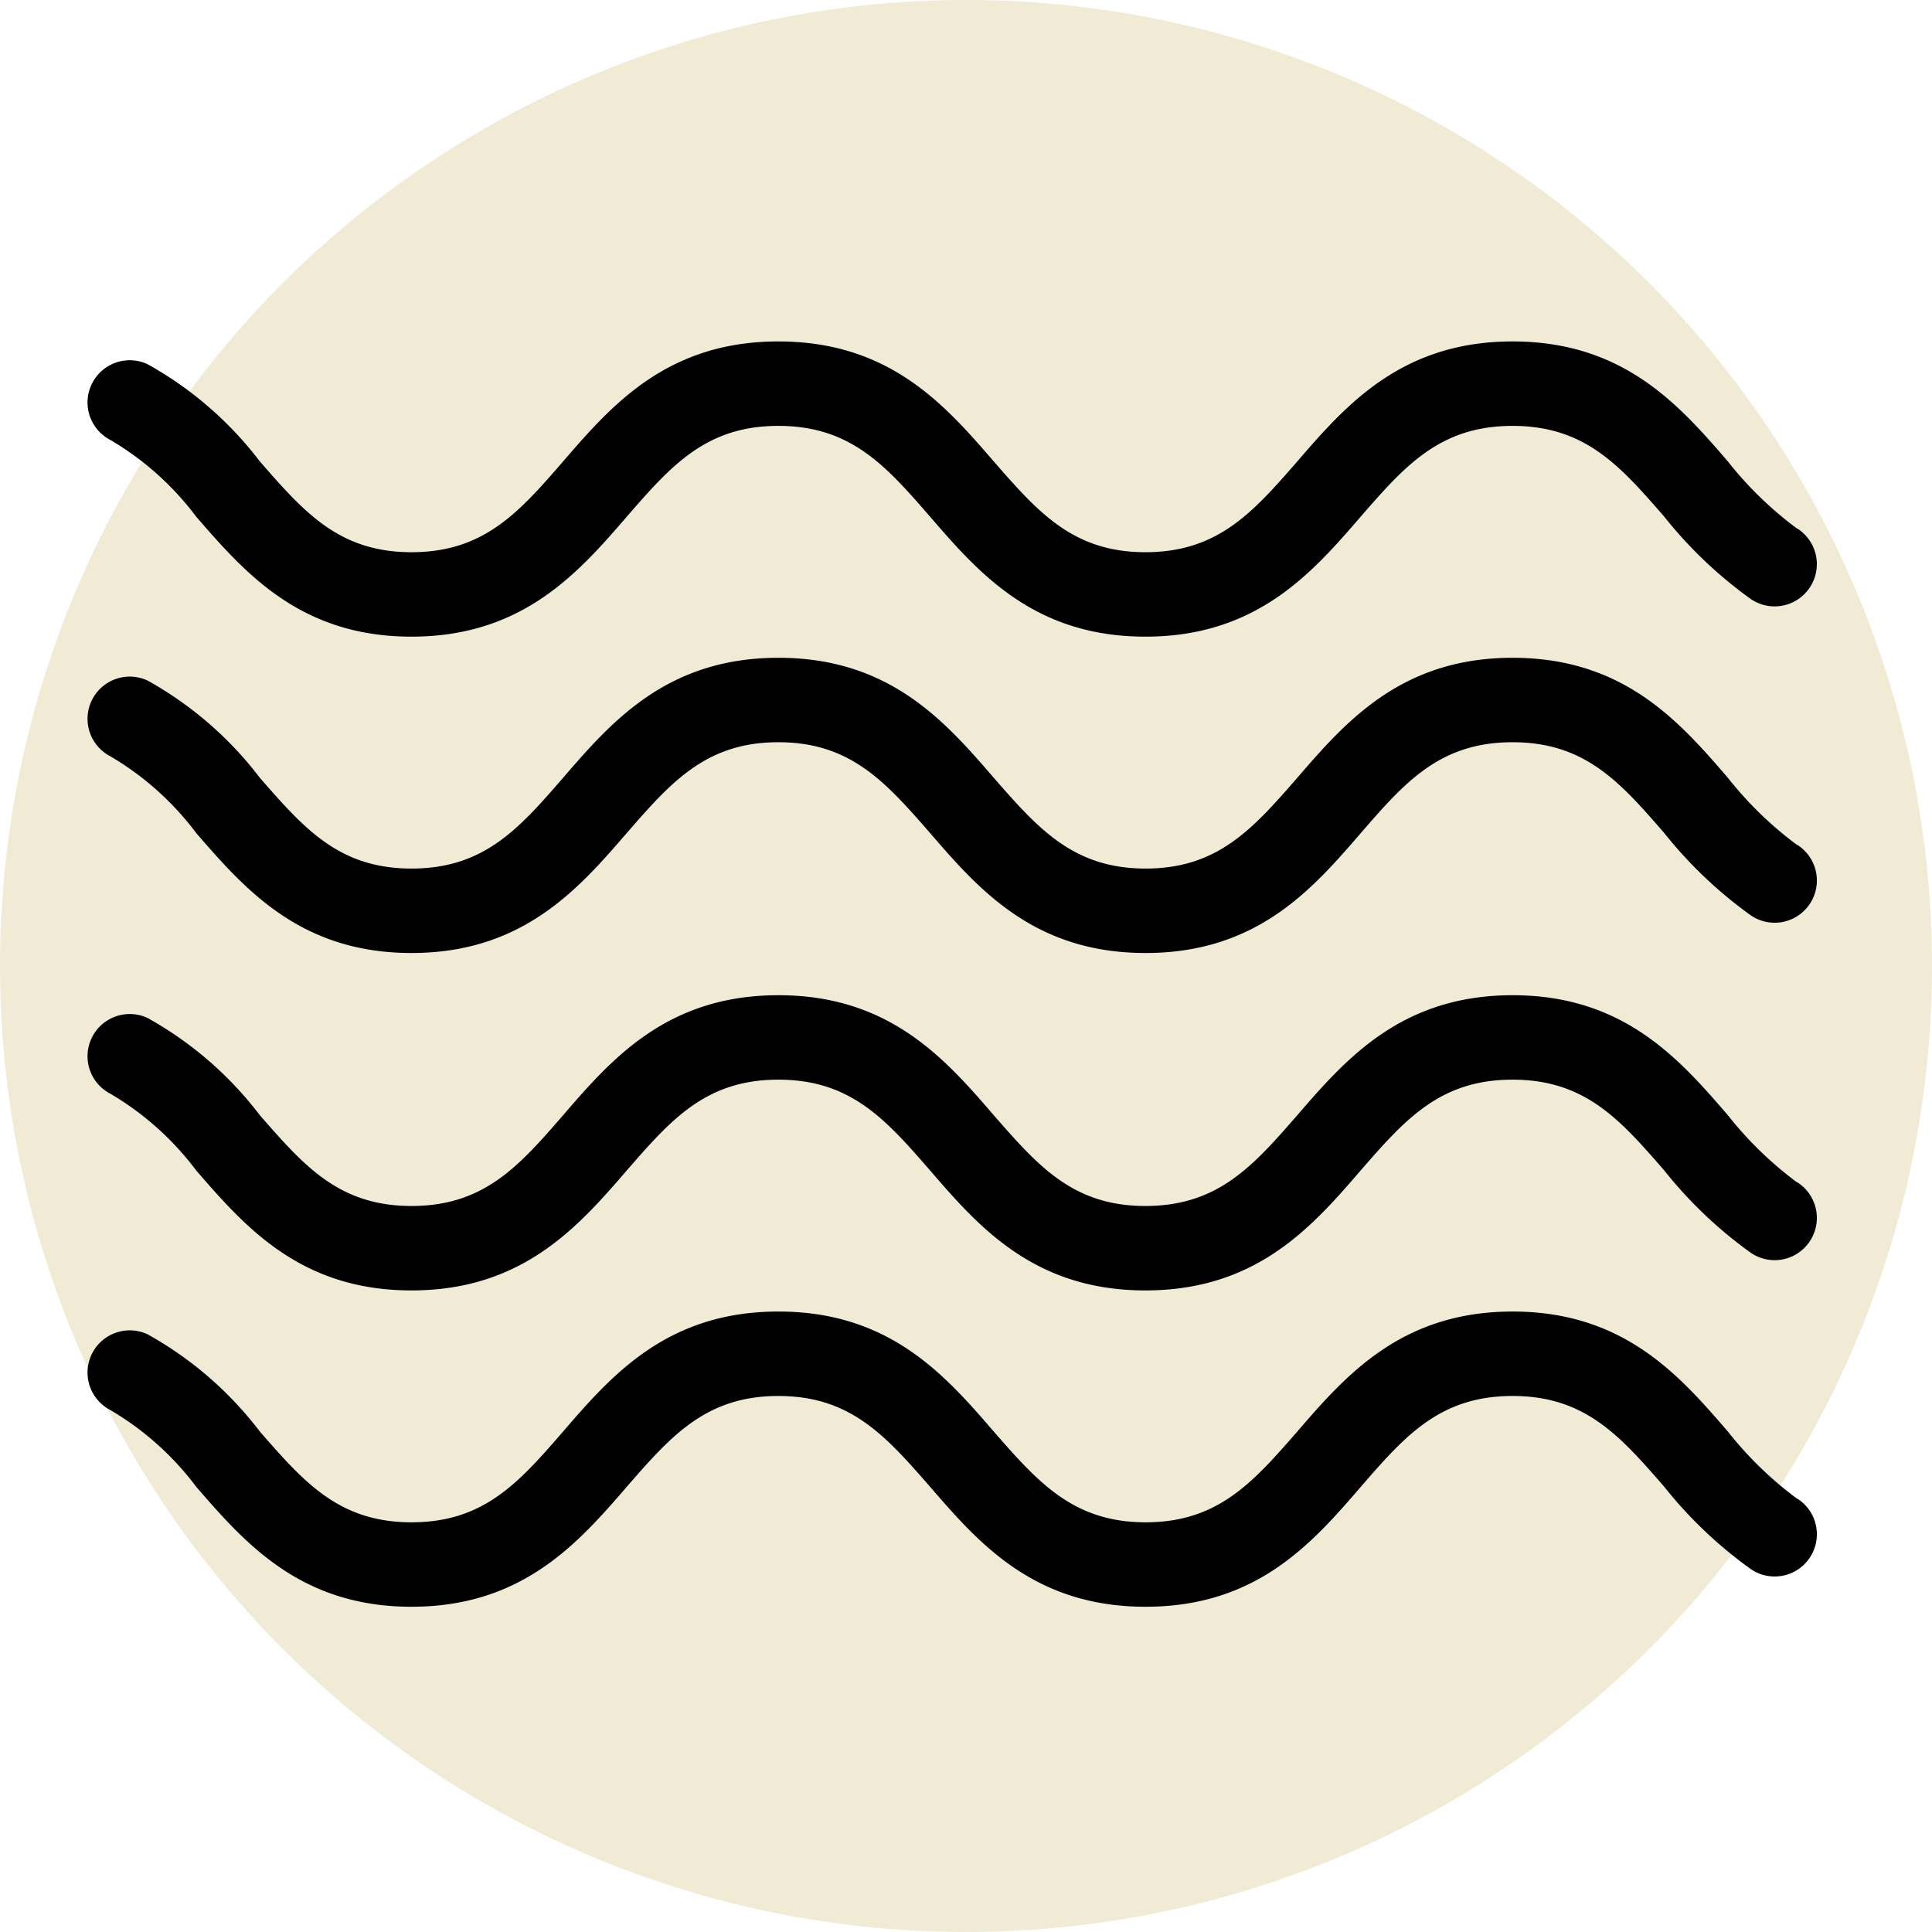
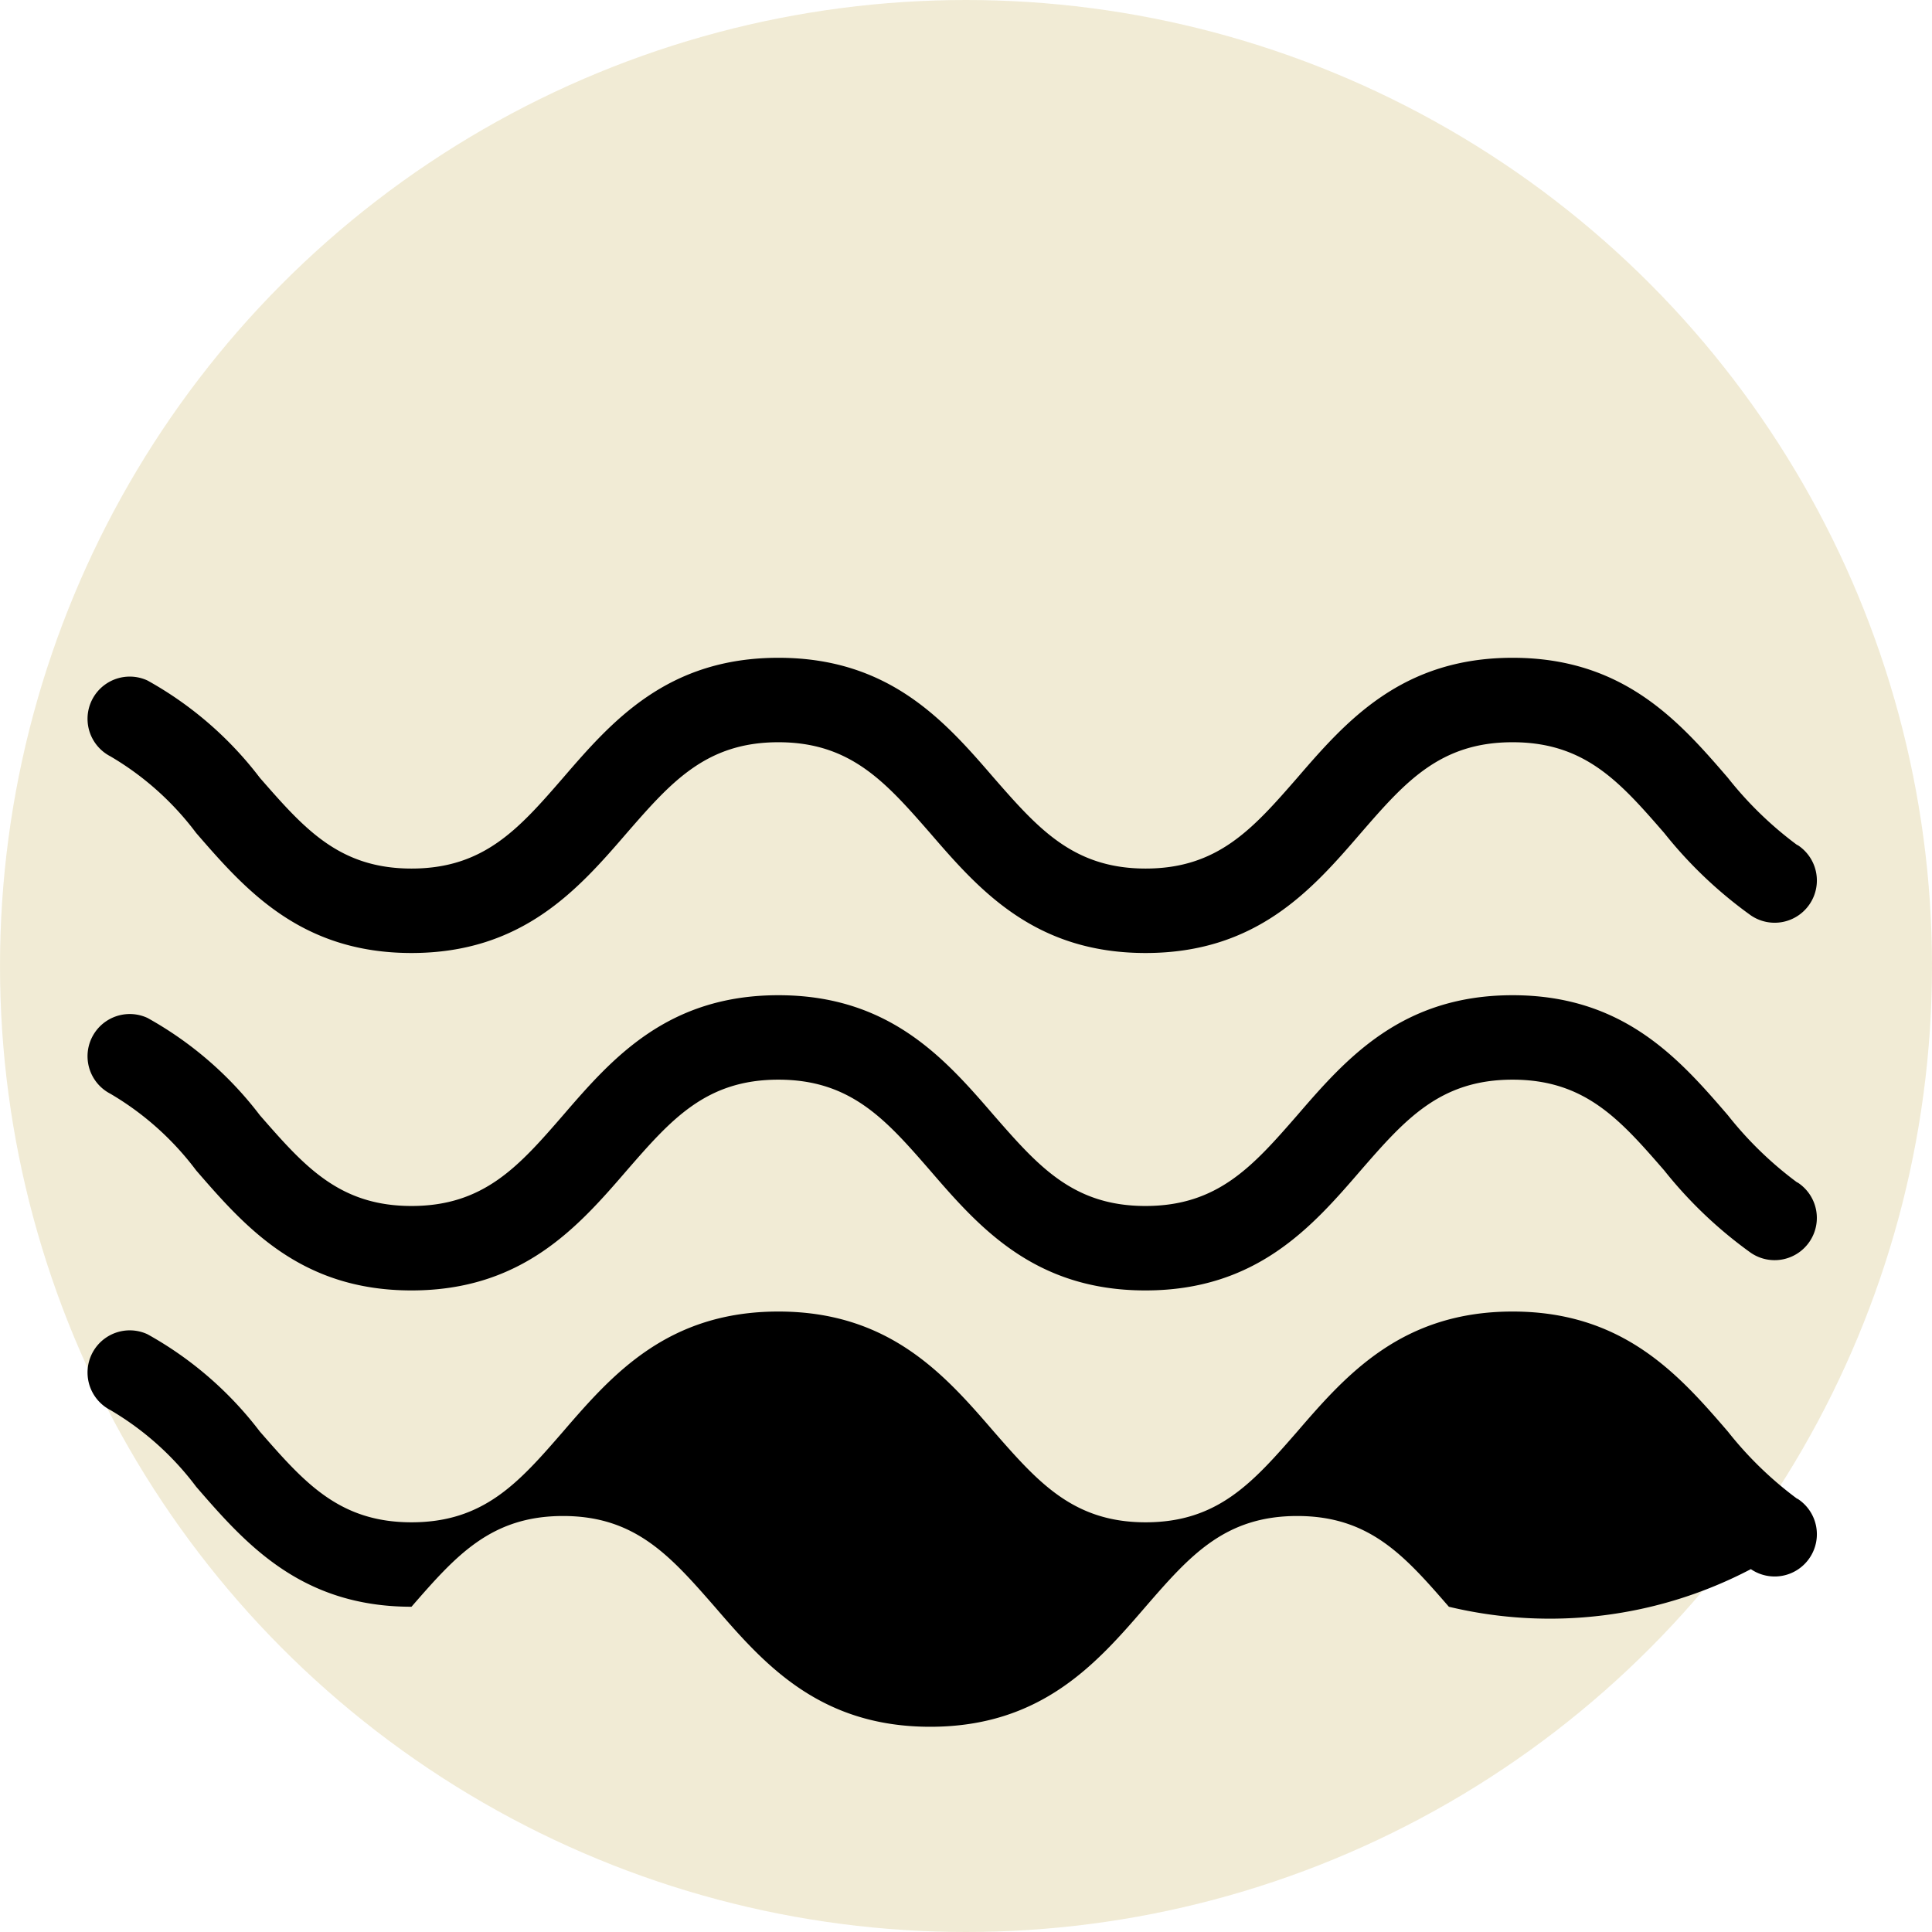
<svg xmlns="http://www.w3.org/2000/svg" width="66" height="66" viewBox="0 0 66 66">
  <g id="Group_1025" data-name="Group 1025" transform="translate(-1510 -1620)">
    <circle id="Ellipse_7" data-name="Ellipse 7" cx="33" cy="33" r="33" transform="translate(1510 1620)" fill="#e5d9ae" opacity="0.517" />
    <g id="Group_927" data-name="Group 927" transform="translate(1513 1631.664)">
      <g id="np_water-water_1235535_000000" transform="translate(0 0)">
-         <path id="Path_161" data-name="Path 161" d="M67.442,72.4a12.477,12.477,0,0,1-2.372-2.3C63.4,68.161,61.5,66,57.716,66s-5.685,2.161-7.356,4.1c-1.514,1.736-2.71,3.1-5.181,3.1s-3.673-1.368-5.187-3.1C38.32,68.161,36.426,66,32.635,66s-5.685,2.161-7.356,4.1c-1.506,1.736-2.7,3.1-5.178,3.1s-3.667-1.368-5.181-3.1a12.368,12.368,0,0,0-3.839-3.324,1.442,1.442,0,0,0-1.269,2.589,9.971,9.971,0,0,1,2.932,2.62c1.68,1.939,3.574,4.1,7.356,4.1s5.685-2.161,7.356-4.1c1.511-1.736,2.707-3.1,5.178-3.1s3.667,1.368,5.181,3.1c1.672,1.939,3.566,4.1,7.362,4.1s5.685-2.161,7.356-4.1c1.506-1.736,2.7-3.1,5.181-3.1s3.675,1.368,5.181,3.1h0A14.788,14.788,0,0,0,65.855,74.8a1.441,1.441,0,0,0,2.018-.4,1.442,1.442,0,0,0-.431-2.009Z" transform="translate(-9.043 -32.86)" />
+         <path id="Path_161" data-name="Path 161" d="M67.442,72.4a12.477,12.477,0,0,1-2.372-2.3C63.4,68.161,61.5,66,57.716,66s-5.685,2.161-7.356,4.1c-1.514,1.736-2.71,3.1-5.181,3.1s-3.673-1.368-5.187-3.1C38.32,68.161,36.426,66,32.635,66s-5.685,2.161-7.356,4.1c-1.506,1.736-2.7,3.1-5.178,3.1s-3.667-1.368-5.181-3.1a12.368,12.368,0,0,0-3.839-3.324,1.442,1.442,0,0,0-1.269,2.589,9.971,9.971,0,0,1,2.932,2.62c1.68,1.939,3.574,4.1,7.356,4.1c1.511-1.736,2.707-3.1,5.178-3.1s3.667,1.368,5.181,3.1c1.672,1.939,3.566,4.1,7.362,4.1s5.685-2.161,7.356-4.1c1.506-1.736,2.7-3.1,5.181-3.1s3.675,1.368,5.181,3.1h0A14.788,14.788,0,0,0,65.855,74.8a1.441,1.441,0,0,0,2.018-.4,1.442,1.442,0,0,0-.431-2.009Z" transform="translate(-9.043 -32.86)" />
        <path id="Path_162" data-name="Path 162" d="M67.442,57.4a12.477,12.477,0,0,1-2.372-2.3C63.4,53.161,61.5,51,57.716,51s-5.685,2.161-7.356,4.1c-1.514,1.736-2.71,3.1-5.187,3.1s-3.667-1.368-5.181-3.1C38.32,53.161,36.426,51,32.635,51s-5.685,2.161-7.356,4.1c-1.506,1.736-2.7,3.1-5.178,3.1s-3.667-1.368-5.181-3.1a12.368,12.368,0,0,0-3.839-3.324,1.442,1.442,0,0,0-1.269,2.589,9.971,9.971,0,0,1,2.932,2.62c1.68,1.939,3.574,4.1,7.356,4.1s5.685-2.161,7.356-4.1c1.511-1.736,2.7-3.1,5.178-3.1s3.675,1.368,5.181,3.1c1.672,1.939,3.566,4.1,7.356,4.1s5.685-2.161,7.356-4.1c1.511-1.736,2.707-3.1,5.187-3.1s3.675,1.368,5.181,3.1h0A14.788,14.788,0,0,0,65.854,59.8a1.441,1.441,0,0,0,2.018-.4,1.442,1.442,0,0,0-.431-2.009Z" transform="translate(-9.043 -28.666)" />
        <path id="Path_163" data-name="Path 163" d="M67.442,41.4a12.477,12.477,0,0,1-2.372-2.3C63.4,37.161,61.5,35,57.716,35s-5.685,2.161-7.356,4.1c-1.514,1.736-2.71,3.1-5.181,3.1s-3.673-1.368-5.187-3.1C38.32,37.161,36.426,35,32.635,35s-5.685,2.161-7.356,4.1c-1.506,1.736-2.7,3.1-5.178,3.1s-3.667-1.368-5.181-3.1a12.368,12.368,0,0,0-3.839-3.324,1.442,1.442,0,0,0-1.269,2.589,9.971,9.971,0,0,1,2.932,2.62c1.68,1.939,3.574,4.1,7.356,4.1s5.685-2.161,7.356-4.1c1.511-1.736,2.707-3.1,5.178-3.1s3.667,1.368,5.181,3.1c1.672,1.939,3.566,4.1,7.362,4.1s5.685-2.161,7.356-4.1c1.506-1.736,2.7-3.1,5.181-3.1s3.675,1.368,5.181,3.1h0A14.788,14.788,0,0,0,65.855,43.8a1.441,1.441,0,0,0,2.018-.4,1.442,1.442,0,0,0-.431-2.009Z" transform="translate(-9.043 -24.193)" />
-         <path id="Path_164" data-name="Path 164" d="M67.442,26.4a12.477,12.477,0,0,1-2.372-2.3C63.4,22.161,61.5,20,57.716,20s-5.685,2.161-7.356,4.1c-1.514,1.736-2.71,3.1-5.187,3.1s-3.667-1.368-5.181-3.1C38.32,22.161,36.426,20,32.635,20s-5.685,2.161-7.356,4.1c-1.506,1.736-2.7,3.1-5.178,3.1s-3.667-1.368-5.181-3.1a12.368,12.368,0,0,0-3.839-3.324,1.442,1.442,0,0,0-1.269,2.589,9.971,9.971,0,0,1,2.932,2.62c1.68,1.939,3.574,4.1,7.356,4.1s5.685-2.161,7.356-4.1c1.511-1.736,2.7-3.1,5.178-3.1s3.675,1.368,5.181,3.1c1.672,1.939,3.566,4.1,7.356,4.1s5.685-2.161,7.356-4.1c1.511-1.736,2.707-3.1,5.187-3.1s3.675,1.368,5.181,3.1h0A14.788,14.788,0,0,0,65.854,28.8a1.441,1.441,0,0,0,2.018-.4,1.442,1.442,0,0,0-.431-2.009Z" transform="translate(-9.043 -20)" />
      </g>
    </g>
  </g>
</svg>